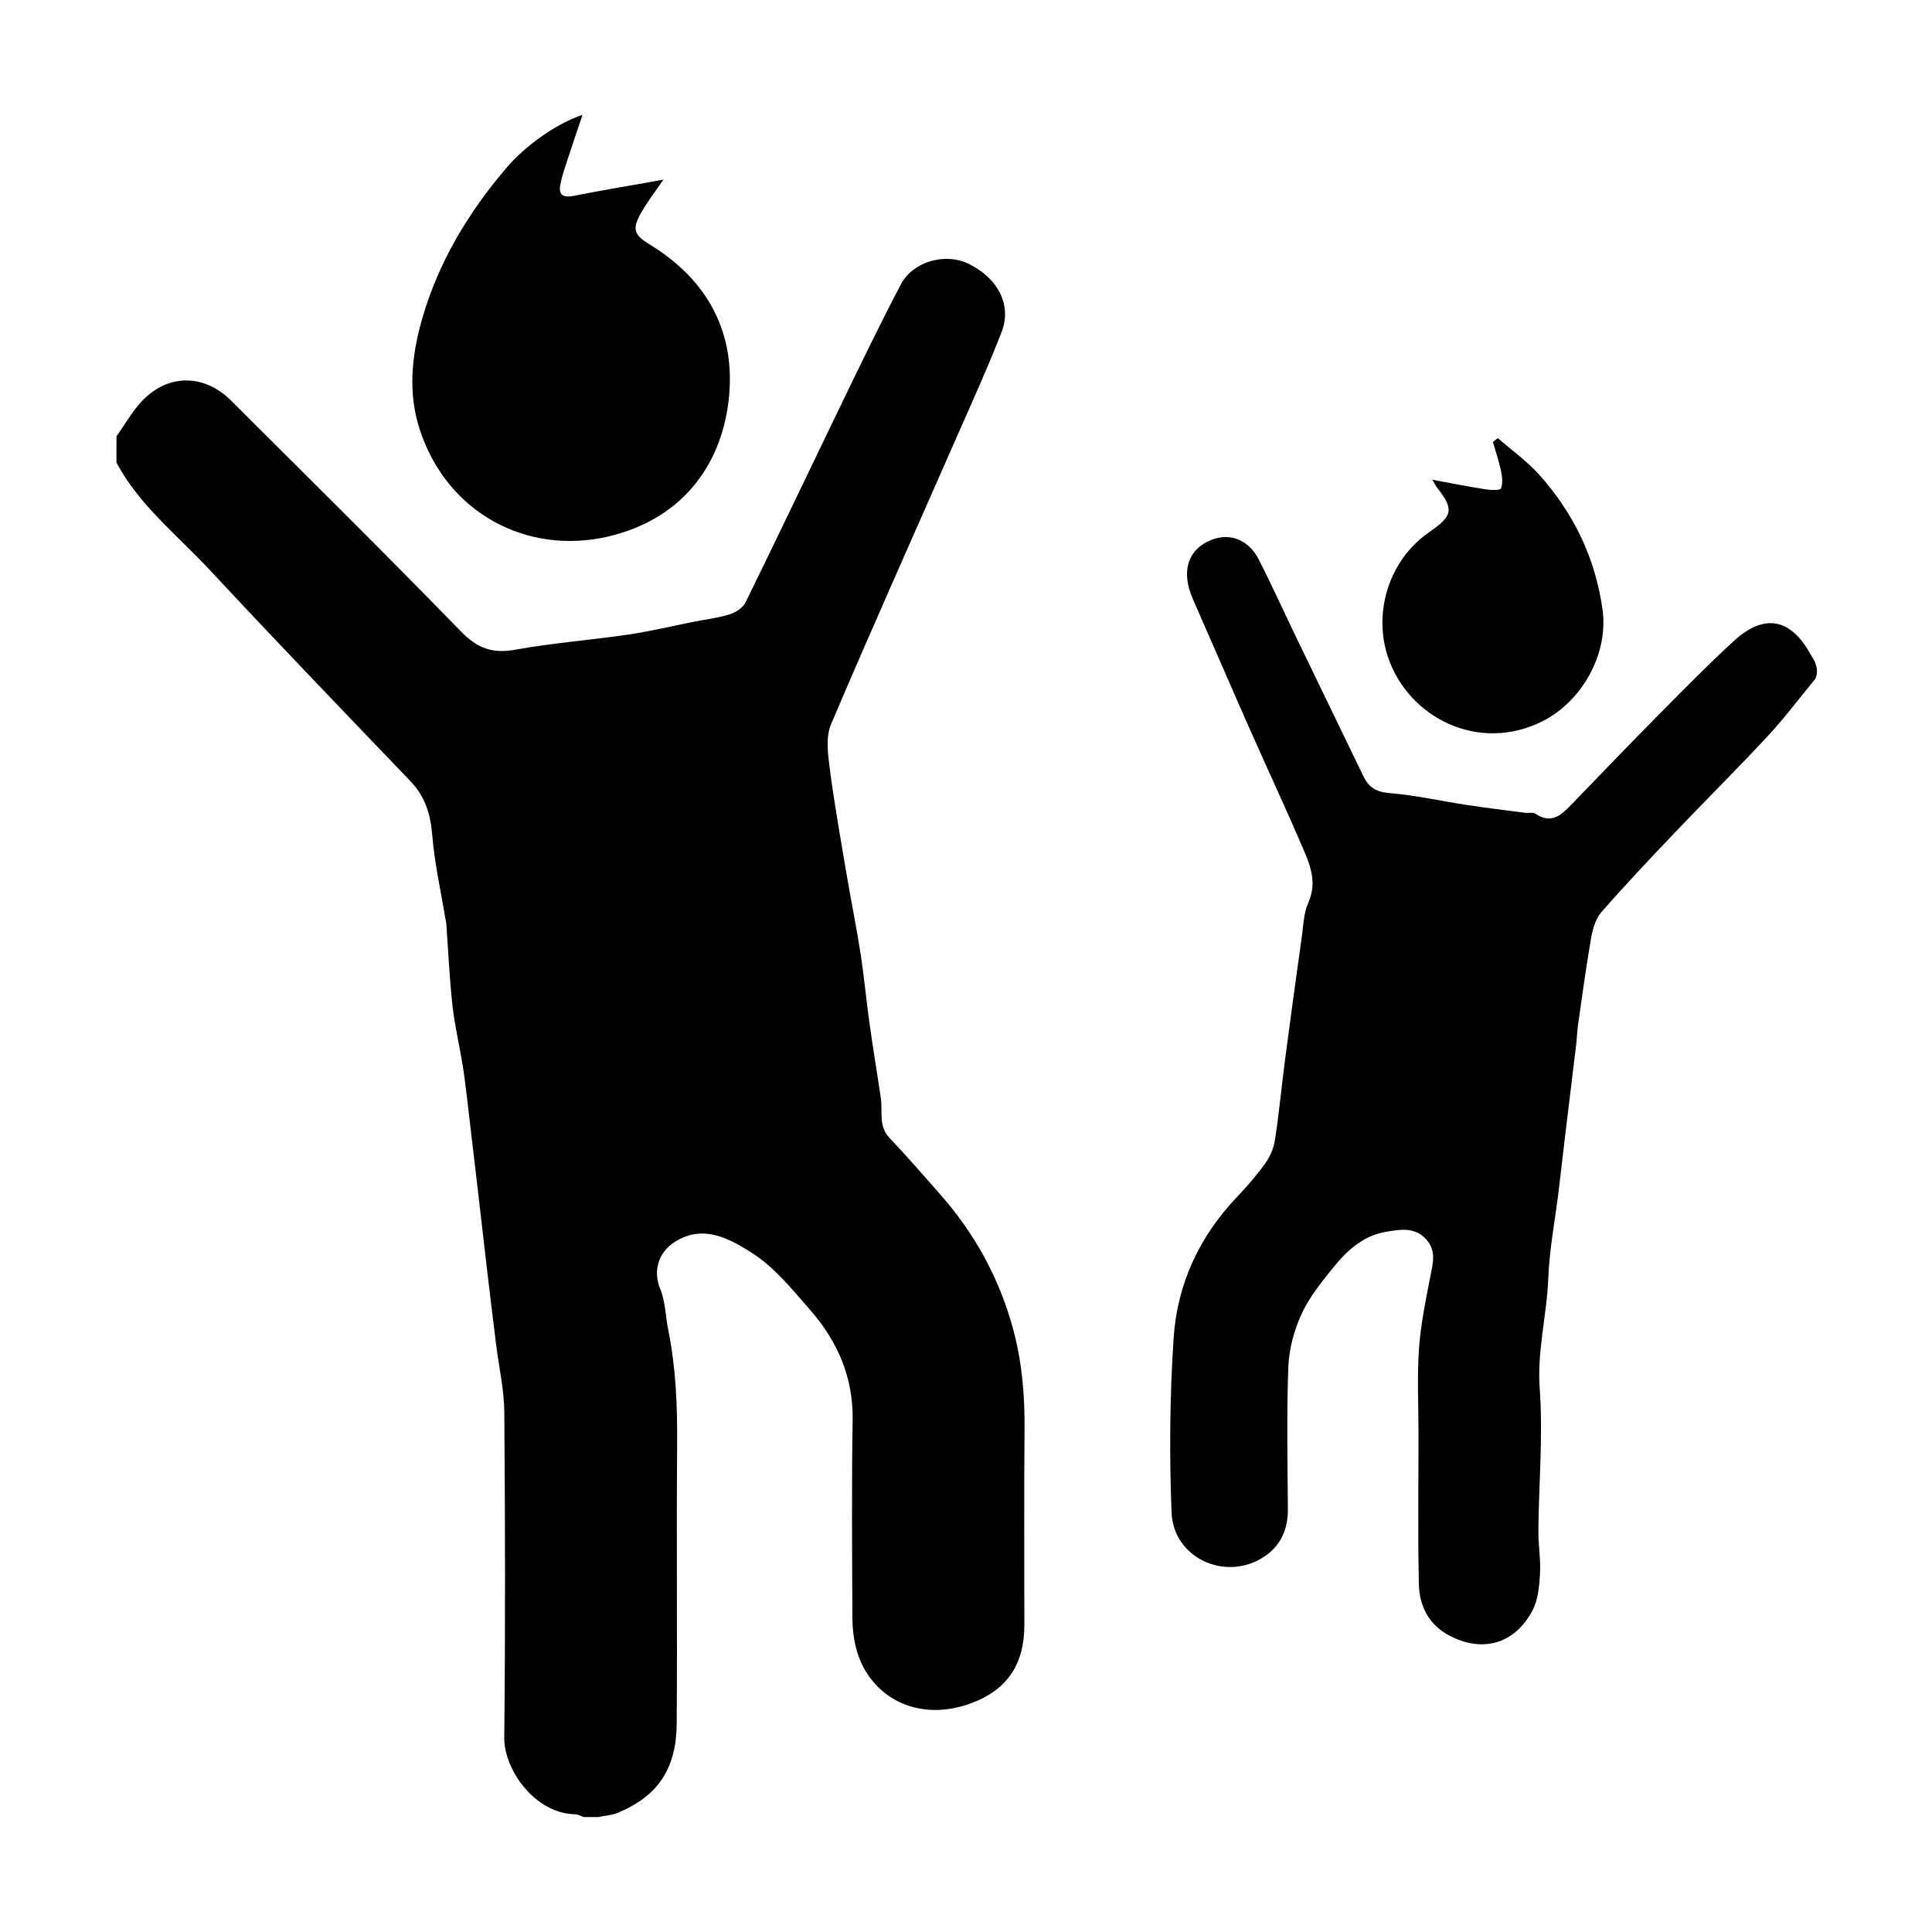
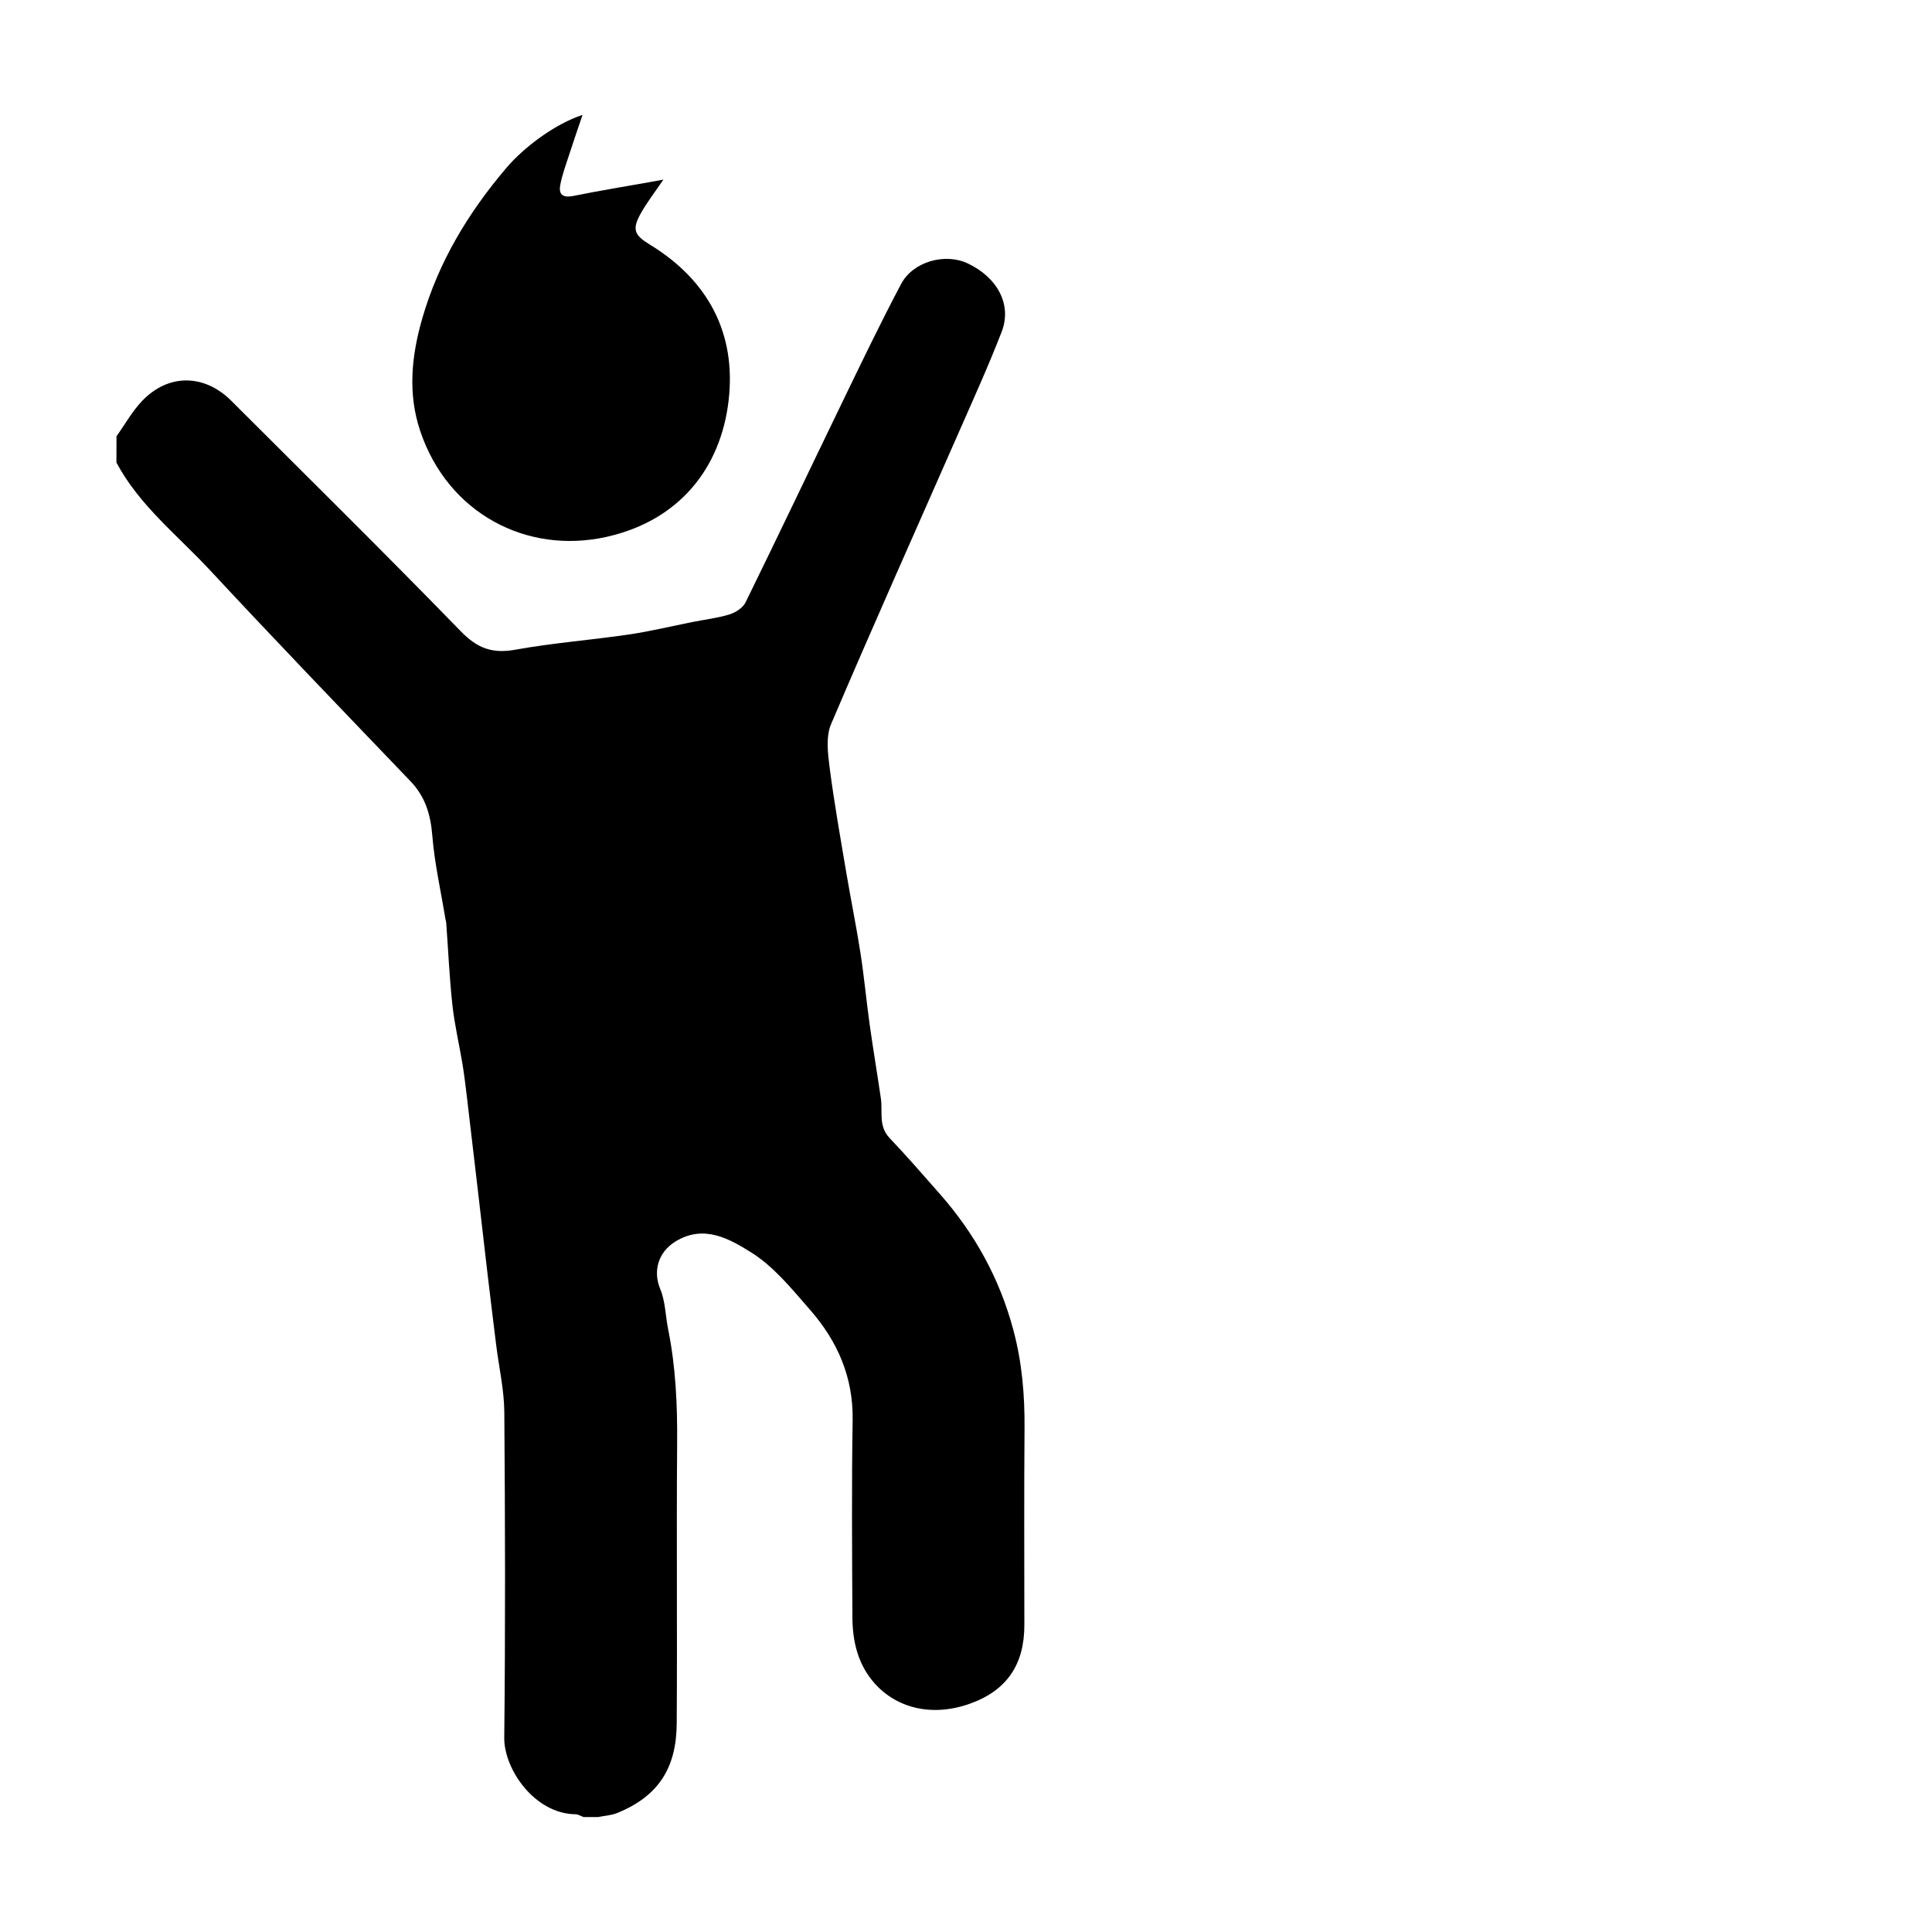
<svg xmlns="http://www.w3.org/2000/svg" version="1.1" id="Layer_1" x="0px" y="0px" width="64px" height="64px" viewBox="0 0 64 64" enable-background="new 0 0 64 64" xml:space="preserve">
  <g>
    <path fill-rule="evenodd" clip-rule="evenodd" d="M3.859,14.452c0.282-0.394,0.521-0.829,0.853-1.175   c0.868-0.906,2.057-0.892,2.951,0.001c2.543,2.539,5.102,5.064,7.607,7.64c0.542,0.557,1.04,0.742,1.796,0.605   c1.244-0.225,2.51-0.32,3.762-0.504c0.717-0.105,1.424-0.278,2.137-0.419c0.403-0.08,0.816-0.127,1.207-0.249   c0.2-0.063,0.438-0.217,0.525-0.396c1.063-2.164,2.096-4.342,3.147-6.512c0.655-1.352,1.303-2.708,2.006-4.035   c0.396-0.748,1.459-1.034,2.202-0.685c0.992,0.468,1.478,1.371,1.129,2.27c-0.445,1.148-0.955,2.271-1.451,3.399   c-1.404,3.197-2.833,6.384-4.2,9.597c-0.176,0.415-0.108,0.966-0.047,1.44c0.15,1.165,0.357,2.322,0.552,3.481   c0.15,0.89,0.332,1.775,0.47,2.667c0.122,0.786,0.194,1.581,0.305,2.37c0.114,0.813,0.251,1.624,0.37,2.438   c0.065,0.443-0.089,0.918,0.288,1.313c0.574,0.602,1.118,1.232,1.668,1.856c1.156,1.312,1.975,2.796,2.431,4.497   c0.289,1.076,0.38,2.154,0.372,3.258c-0.018,2.176-0.006,4.352-0.006,6.527c0,1.293-0.572,2.162-1.801,2.6   c-1.25,0.447-2.418,0.154-3.155-0.668c-0.561-0.629-0.736-1.395-0.74-2.203c-0.011-2.176-0.027-4.352,0.008-6.526   c0.022-1.417-0.501-2.606-1.401-3.638c-0.602-0.689-1.203-1.439-1.96-1.913c-0.708-0.442-1.563-0.942-2.505-0.364   c-0.581,0.356-0.753,0.985-0.508,1.576c0.172,0.412,0.173,0.895,0.264,1.344c0.251,1.245,0.306,2.502,0.296,3.771   c-0.024,3.094,0.007,6.188-0.014,9.283c-0.01,1.467-0.605,2.404-1.969,2.959c-0.197,0.08-0.422,0.092-0.634,0.135   c-0.162,0-0.322,0-0.484,0c-0.087-0.031-0.174-0.09-0.262-0.092c-1.353-0.012-2.375-1.49-2.364-2.537   c0.039-3.594,0.03-7.189,0.002-10.782c-0.006-0.741-0.176-1.481-0.269-2.222c-0.101-0.818-0.202-1.637-0.298-2.455   c-0.106-0.898-0.207-1.798-0.312-2.697c-0.121-1.039-0.242-2.078-0.366-3.117c-0.042-0.345-0.083-0.69-0.139-1.033   c-0.108-0.654-0.263-1.302-0.335-1.959c-0.099-0.904-0.138-1.816-0.205-2.724c-0.003-0.047-0.02-0.094-0.028-0.141   c-0.151-0.919-0.359-1.833-0.434-2.758c-0.057-0.7-0.234-1.287-0.725-1.799c-2.224-2.321-4.454-4.637-6.642-6.991   c-1.07-1.152-2.337-2.138-3.096-3.562C3.859,15.033,3.859,14.743,3.859,14.452z" />
-     <path fill-rule="evenodd" clip-rule="evenodd" d="M60.141,22.479c-0.521,0.633-1.014,1.292-1.57,1.892   c-0.996,1.073-2.037,2.104-3.047,3.165c-0.84,0.882-1.678,1.767-2.479,2.684c-0.193,0.221-0.287,0.565-0.34,0.868   c-0.166,0.943-0.291,1.894-0.428,2.843c-0.031,0.223-0.039,0.447-0.064,0.67c-0.121,1.005-0.244,2.01-0.365,3.014   c-0.074,0.615-0.143,1.23-0.217,1.846c-0.117,0.96-0.305,1.918-0.342,2.881c-0.047,1.223-0.375,2.404-0.284,3.657   c0.112,1.548-0.028,3.114-0.044,4.673c-0.006,0.492,0.082,0.99,0.053,1.48c-0.024,0.412-0.068,0.863-0.258,1.215   c-0.592,1.096-1.641,1.385-2.733,0.82c-0.69-0.357-1.005-0.984-1.021-1.713c-0.037-1.66-0.012-3.32-0.012-4.979   c0-0.939-0.049-1.881,0.015-2.815c0.056-0.8,0.221-1.595,0.375-2.386c0.086-0.445,0.215-0.869-0.15-1.255   c-0.379-0.398-0.842-0.311-1.299-0.237c-0.794,0.127-1.336,0.65-1.807,1.237c-0.383,0.476-0.776,0.97-1.023,1.52   c-0.242,0.536-0.402,1.148-0.424,1.733c-0.057,1.562-0.027,3.125-0.014,4.688c0.006,0.664-0.225,1.207-0.766,1.574   c-1.267,0.861-3.027,0.076-3.088-1.453c-0.074-1.928-0.059-3.867,0.07-5.792c0.12-1.782,0.855-3.358,2.109-4.669   c0.342-0.357,0.666-0.737,0.951-1.141c0.155-0.221,0.262-0.504,0.302-0.772c0.134-0.894,0.22-1.796,0.337-2.692   c0.176-1.339,0.359-2.676,0.547-4.013c0.053-0.376,0.062-0.78,0.213-1.116c0.322-0.718,0.028-1.331-0.236-1.945   c-0.54-1.256-1.12-2.494-1.673-3.744c-0.644-1.455-1.272-2.916-1.913-4.372c-0.375-0.852-0.203-1.557,0.48-1.901   c0.66-0.333,1.337-0.119,1.701,0.589c0.431,0.841,0.819,1.704,1.23,2.555c0.745,1.544,1.494,3.086,2.239,4.63   c0.173,0.358,0.414,0.517,0.851,0.553c0.865,0.07,1.721,0.265,2.582,0.396c0.641,0.097,1.285,0.175,1.927,0.259   c0.111,0.014,0.253-0.027,0.332,0.027c0.55,0.373,0.882,0.027,1.229-0.334c0.967-1.005,1.937-2.01,2.918-3.002   c0.801-0.809,1.6-1.623,2.438-2.39c1.006-0.92,1.884-0.742,2.538,0.457C60.024,21.761,60.297,22.094,60.141,22.479z" />
    <path fill-rule="evenodd" clip-rule="evenodd" d="M19.297,3.806c-0.164,0.486-0.312,0.913-0.451,1.343   C18.74,5.48,18.613,5.81,18.556,6.15c-0.055,0.327,0.129,0.404,0.447,0.339c0.824-0.167,1.654-0.302,2.482-0.45   c0.153-0.027,0.307-0.056,0.491-0.089c-0.267,0.395-0.546,0.75-0.762,1.142c-0.283,0.513-0.193,0.702,0.307,1.007   c1.939,1.181,2.874,2.949,2.615,5.17c-0.259,2.231-1.629,3.975-4.042,4.515c-2.641,0.592-5.256-0.775-6.174-3.507   c-0.415-1.235-0.292-2.475,0.065-3.718c0.542-1.885,1.525-3.507,2.782-4.989C17.369,4.861,18.398,4.101,19.297,3.806z" />
-     <path fill-rule="evenodd" clip-rule="evenodd" d="M47.449,15.892c0.671,0.123,1.215,0.232,1.764,0.318   c0.172,0.026,0.477,0.041,0.508-0.03c0.07-0.167,0.039-0.395,0-0.587c-0.068-0.321-0.176-0.635-0.266-0.952   c0.055-0.042,0.107-0.085,0.162-0.128c0.457,0.399,0.961,0.757,1.365,1.206c1.145,1.275,1.867,2.765,2.104,4.476   c0.205,1.491-0.705,3.051-1.984,3.695c-2.127,1.07-4.436-0.122-5.115-2.099c-0.504-1.463-0.008-3.224,1.373-4.175   c0.777-0.535,0.808-0.75,0.229-1.482C47.563,16.099,47.545,16.058,47.449,15.892z" />
  </g>
</svg>